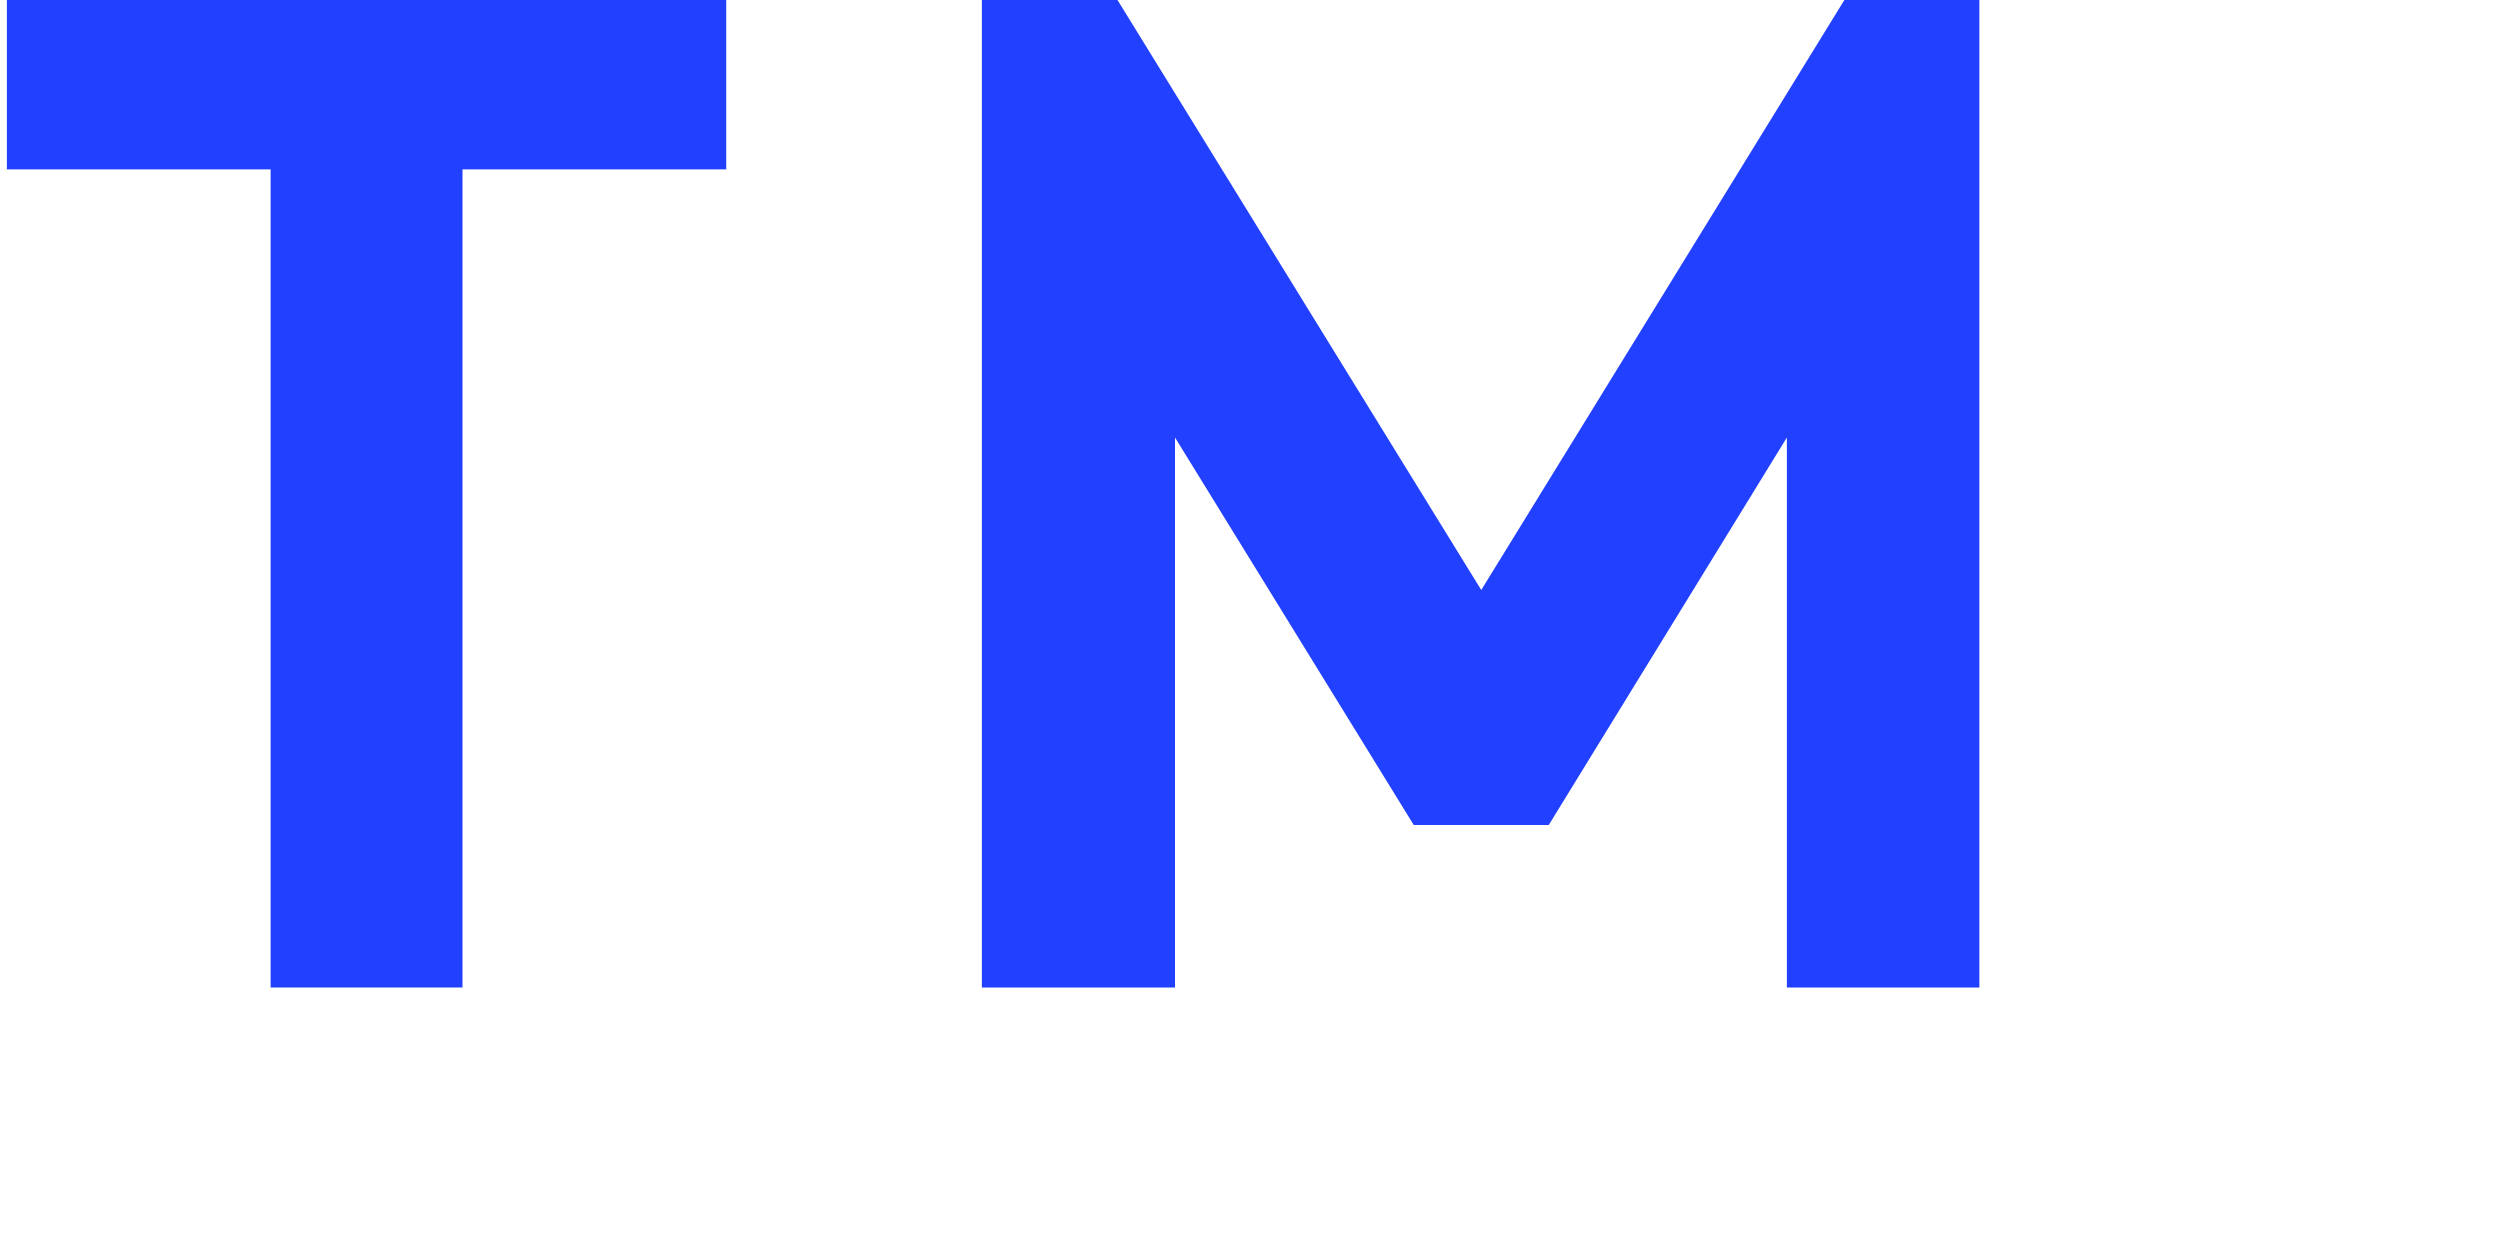
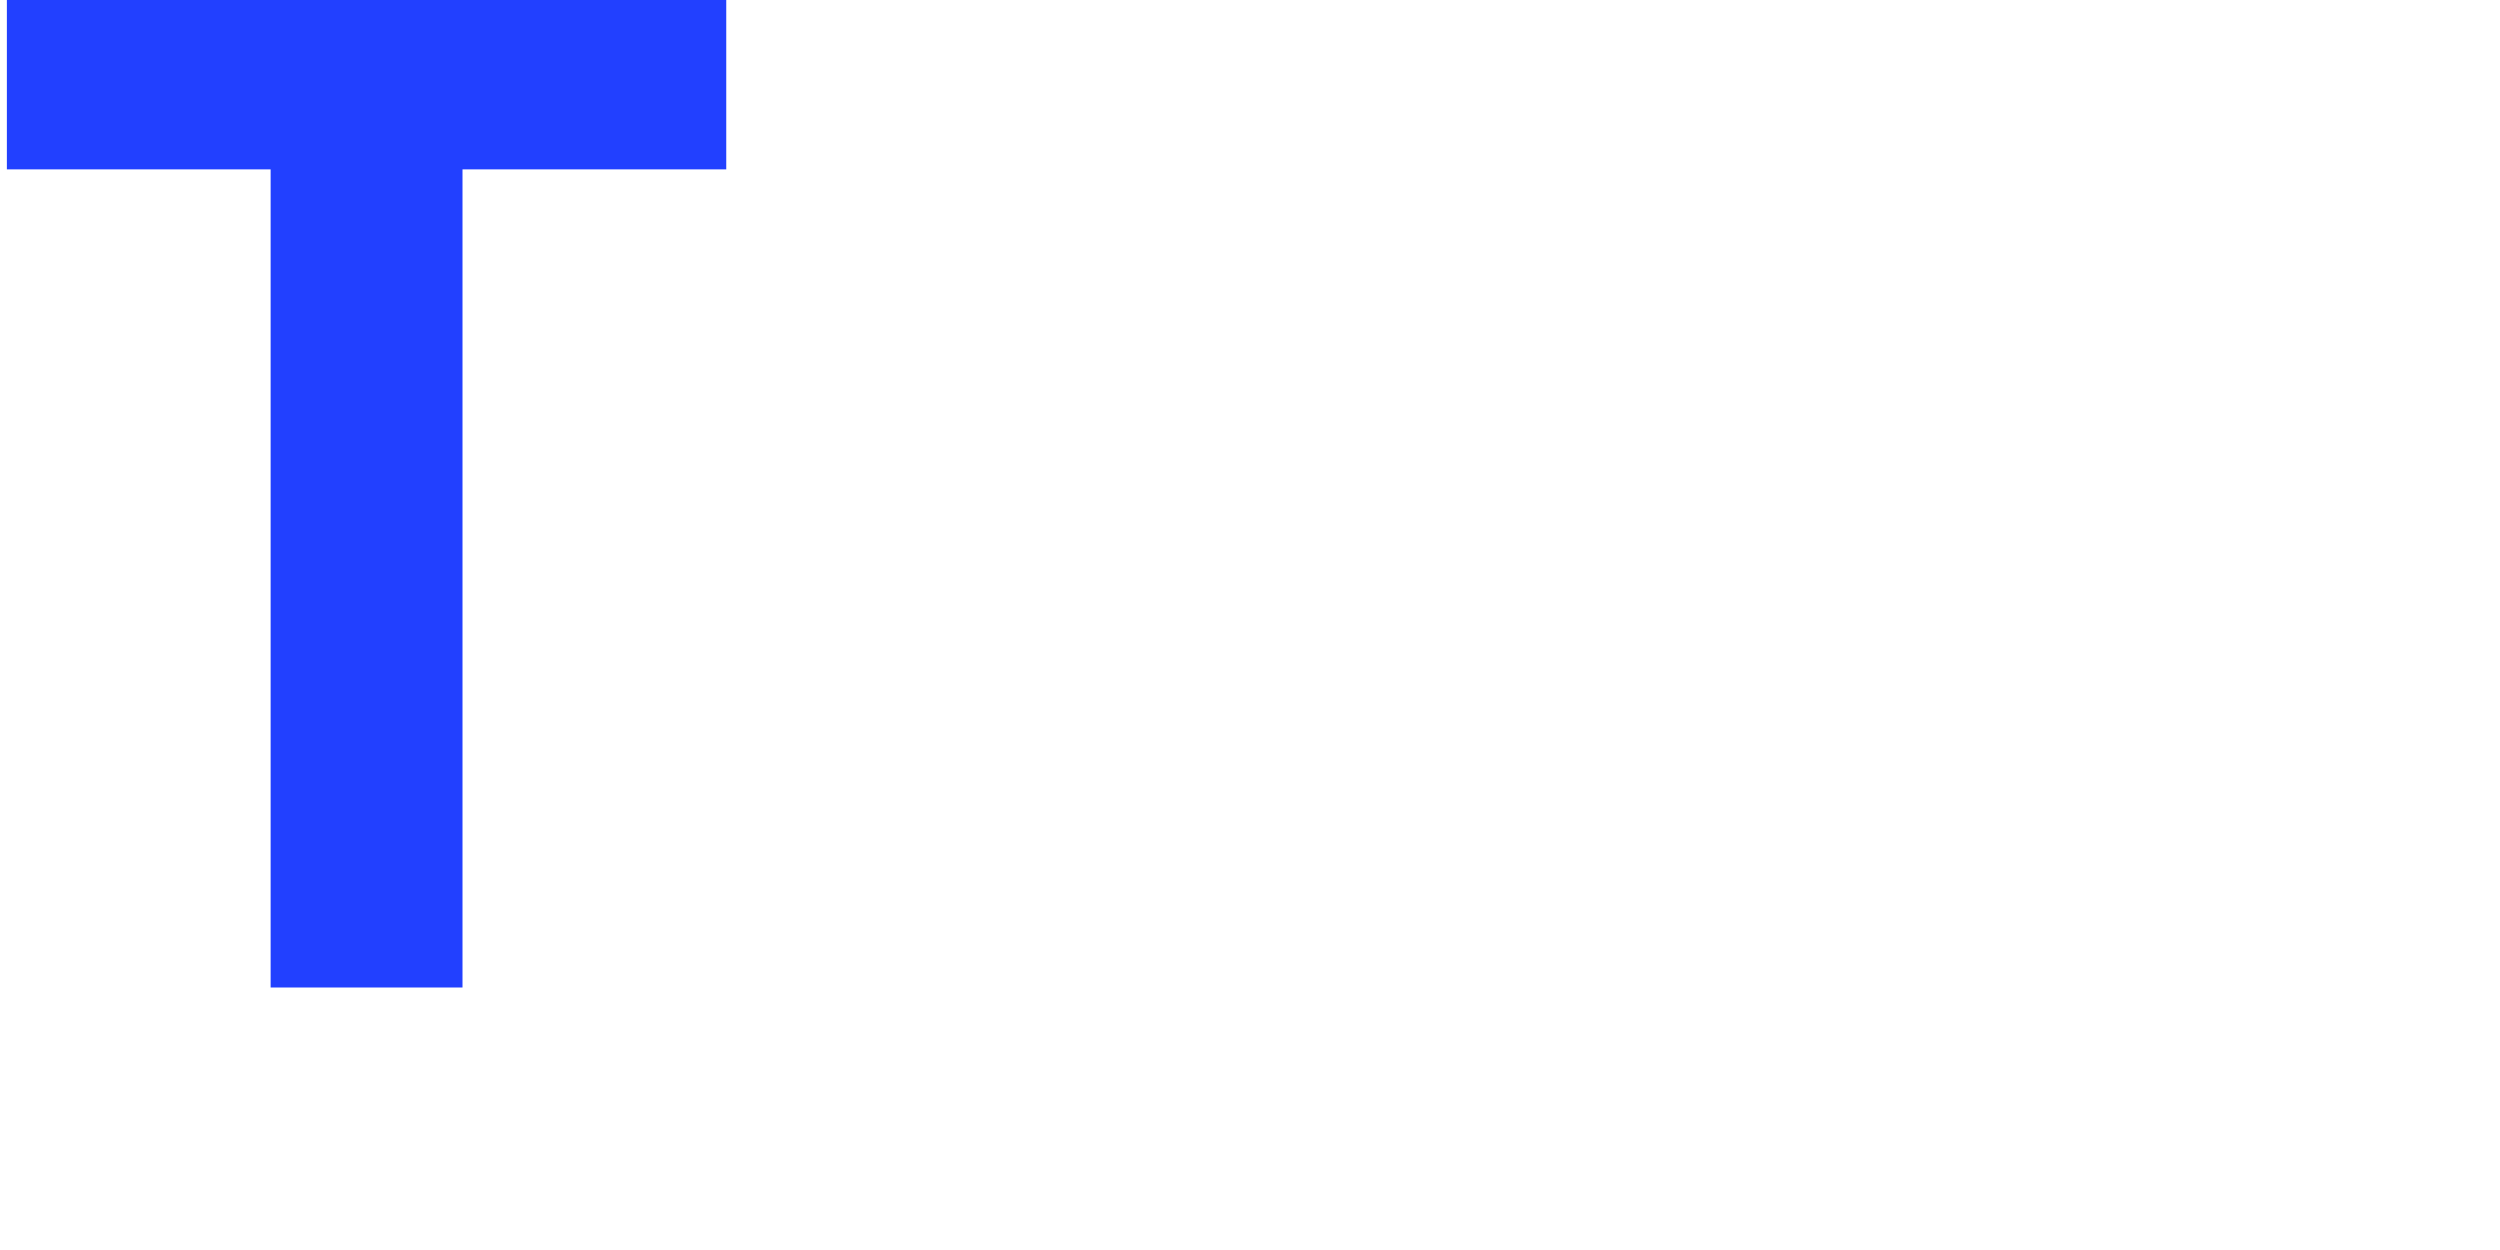
<svg xmlns="http://www.w3.org/2000/svg" width="4" height="2" viewBox="0 0 4 2" fill="none">
  <path d="M0.011 0.271H0.433V1.58H0.74V0.271H1.162V0H0.011V0.271Z" fill="#2240FF" />
-   <path d="M2.951 0L2.37 0.944L1.788 0H1.571V1.58H1.88V0.7L2.262 1.32H2.478L2.859 0.7V1.58H3.167V0H2.951Z" fill="#2240FF" />
</svg>